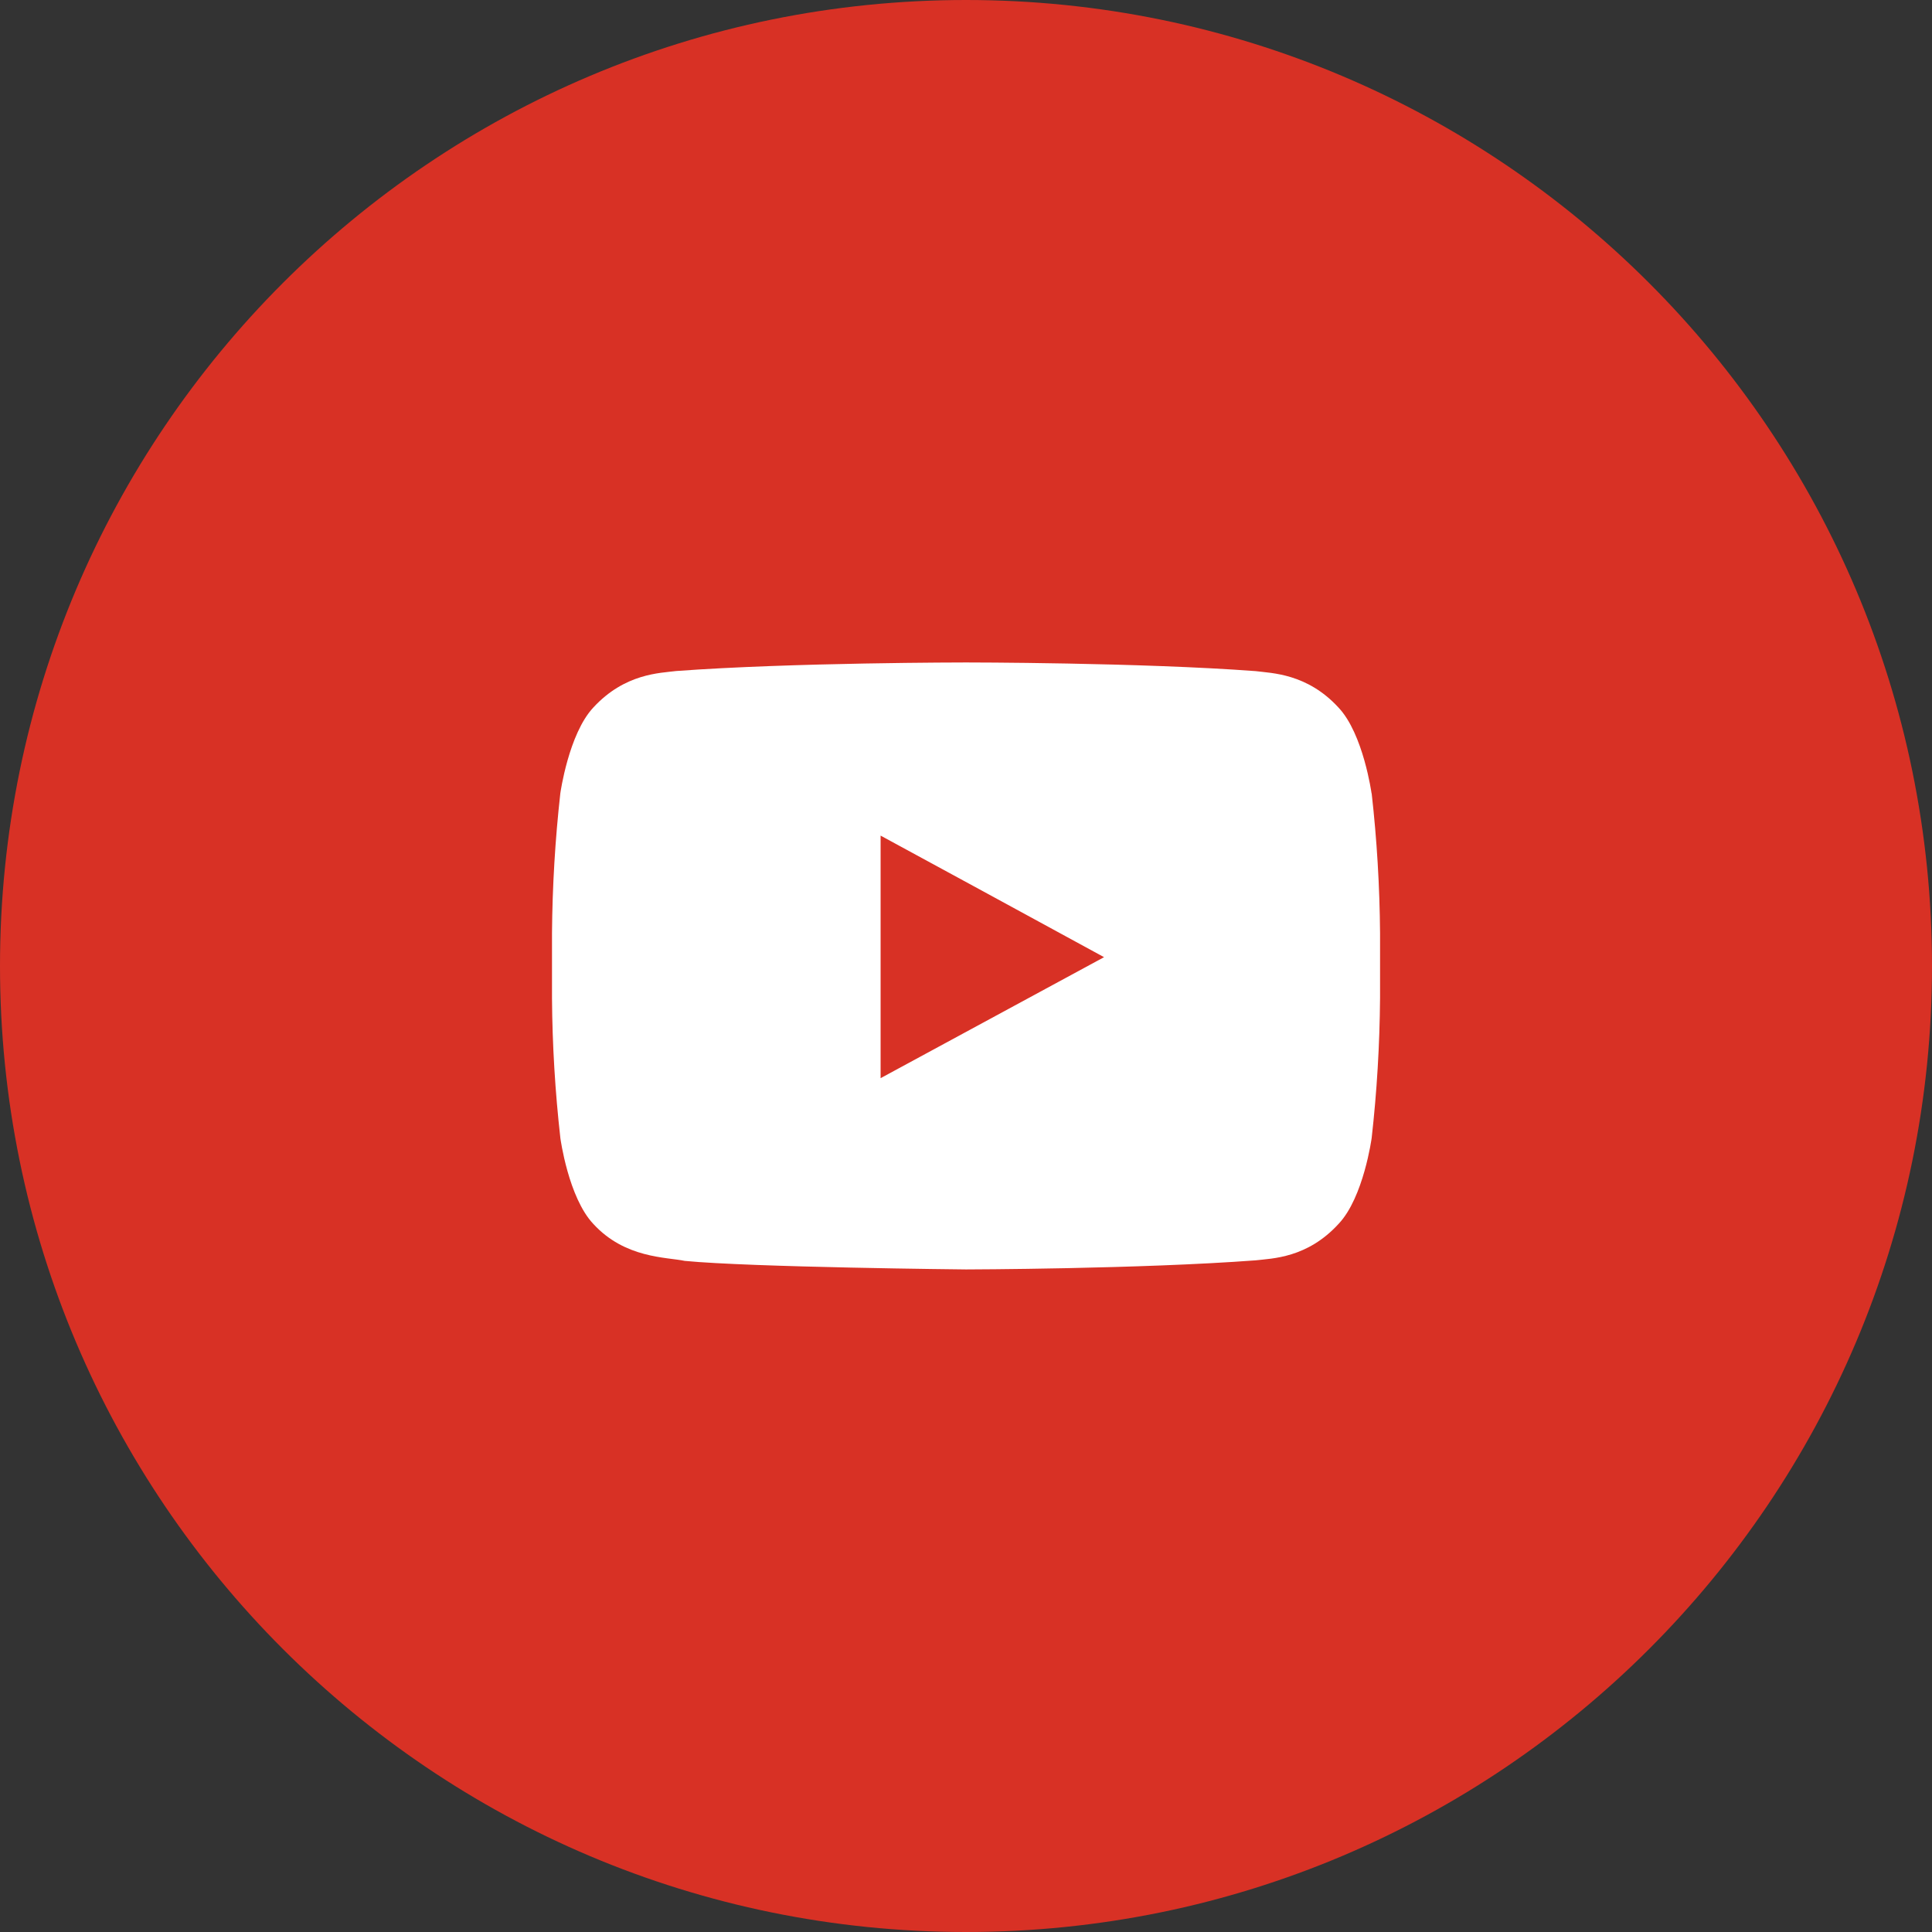
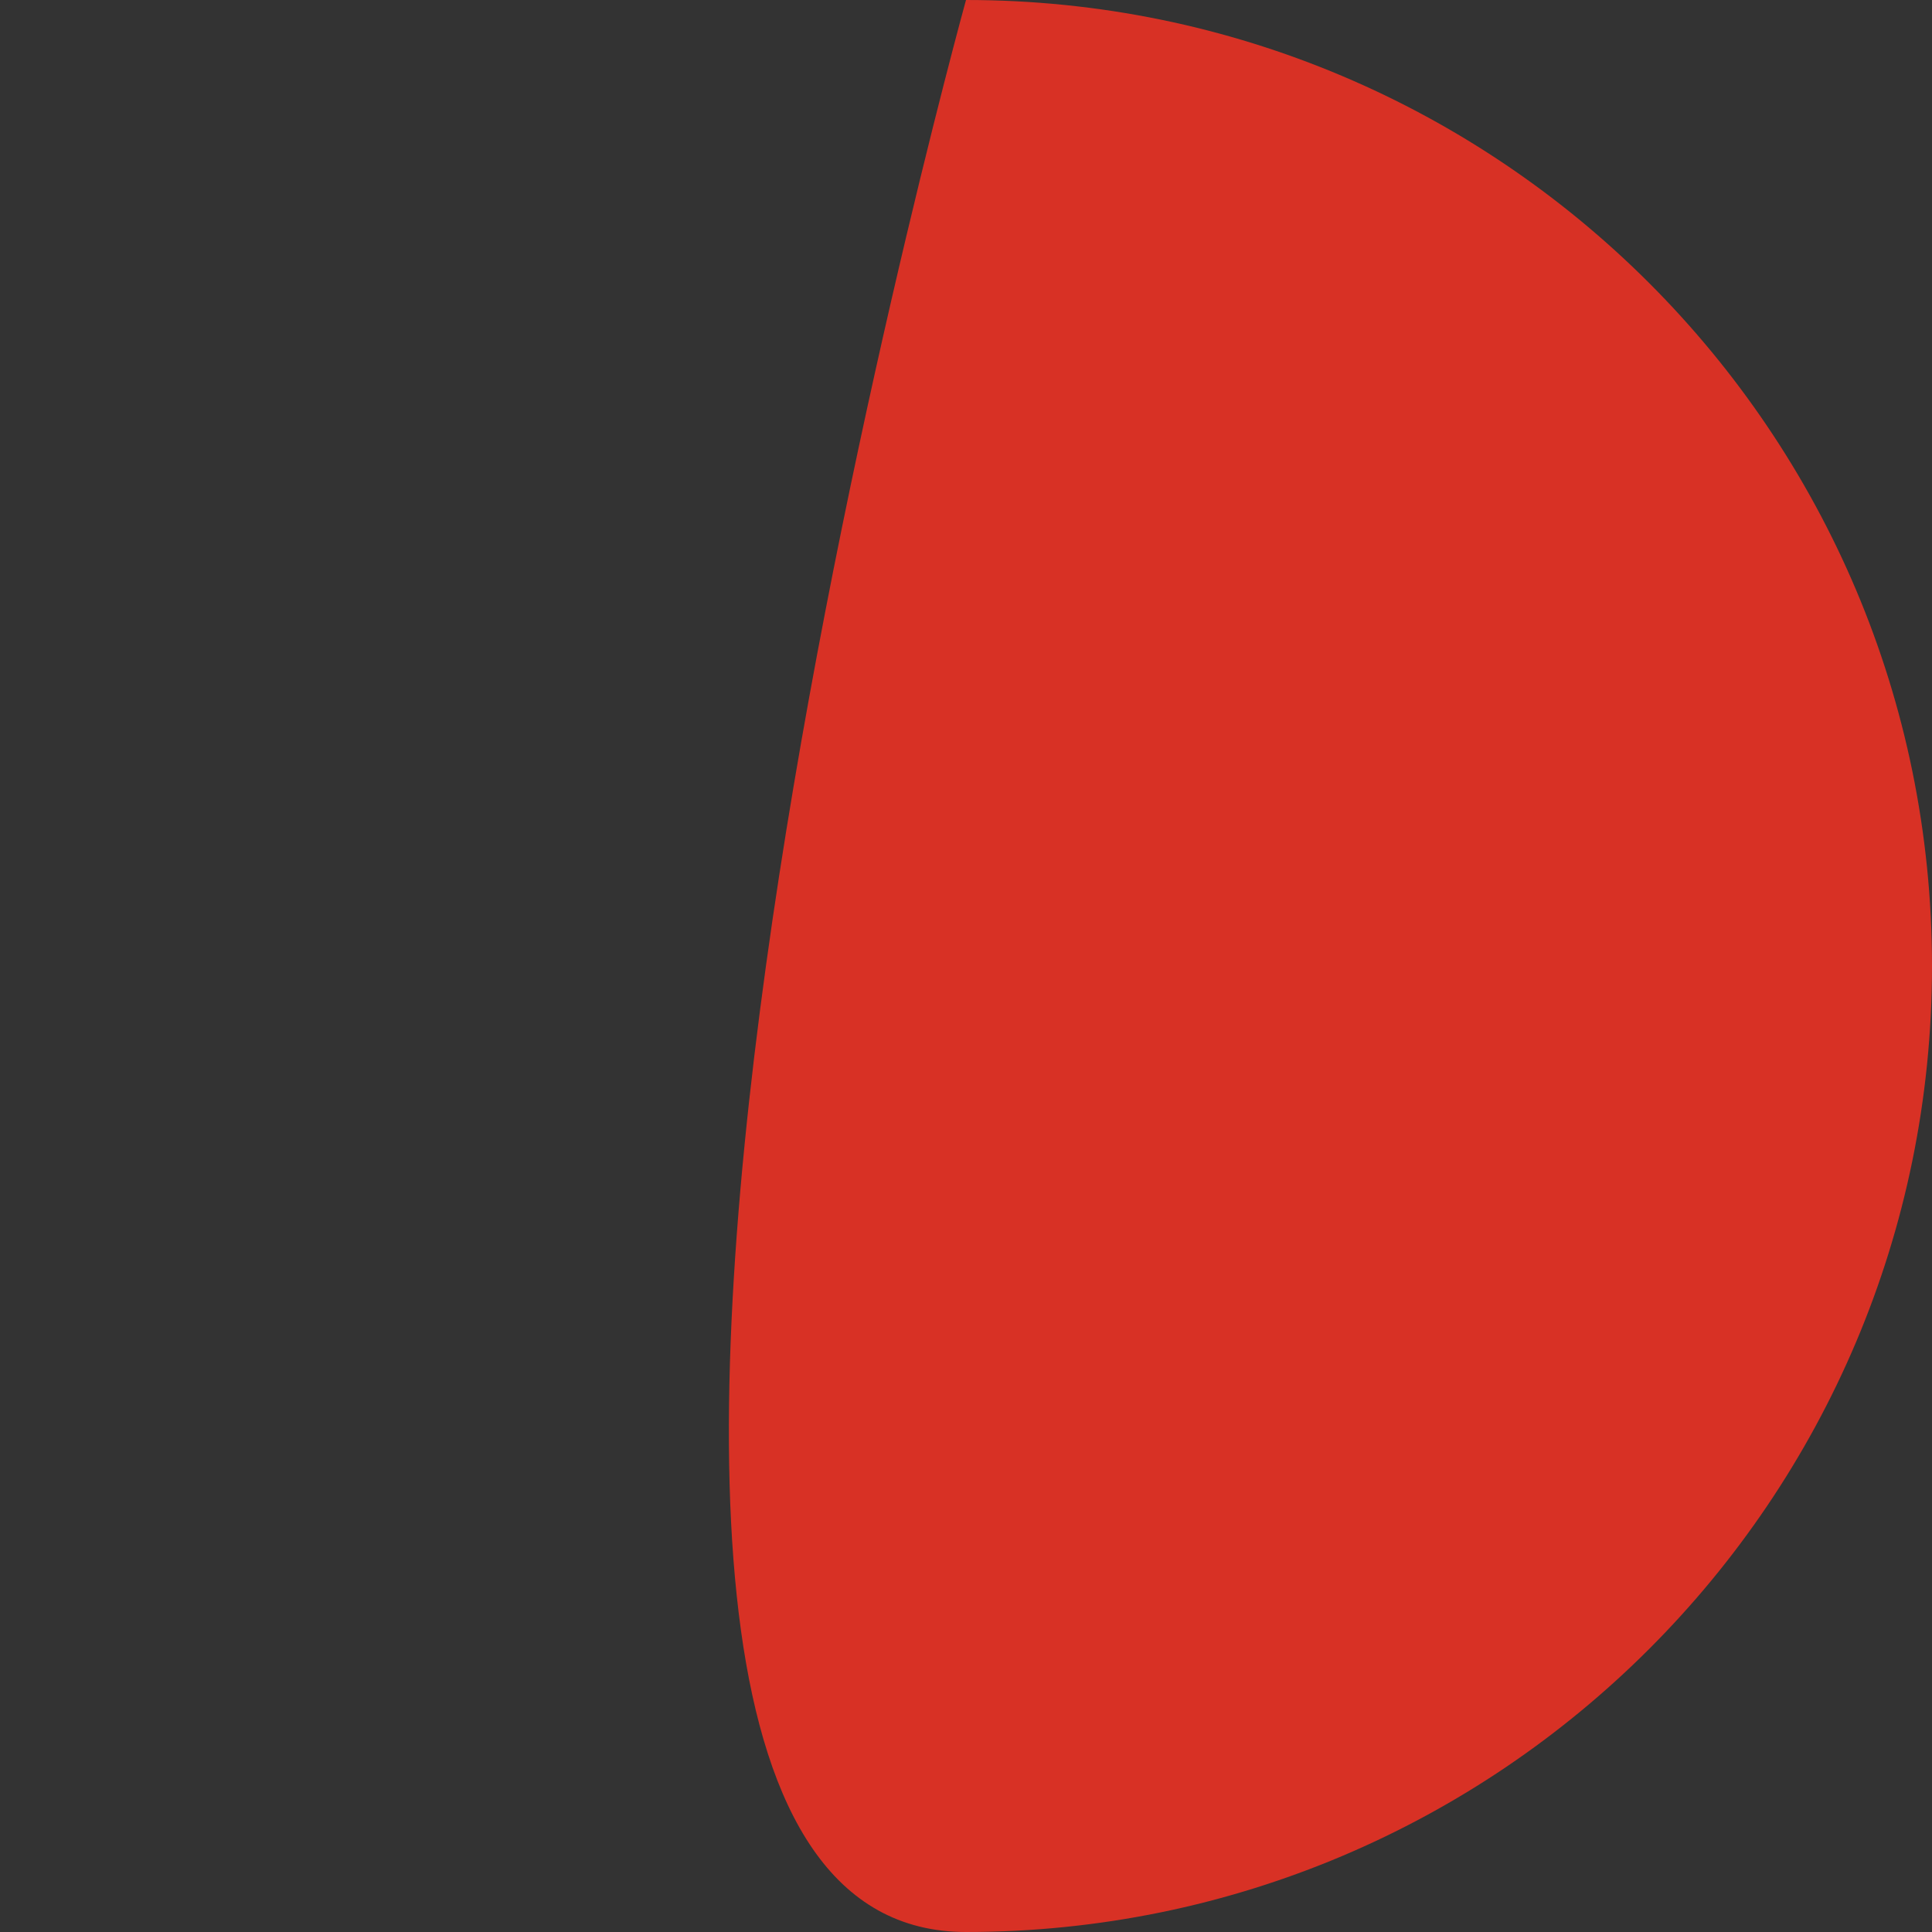
<svg xmlns="http://www.w3.org/2000/svg" version="1.1" id="Слой_1" x="0px" y="0px" width="35px" height="35px" viewBox="0 0 35 35" style="enable-background:new 0 0 35 35;" xml:space="preserve">
  <rect x="0" y="0" width="35" height="35" fill="#333333" stroke="none" />
  <style type="text/css">
	.st0{fill:#D83125;}
	.st1{fill:#FFFFFF;}
</style>
-   <path class="st0" d="M17.5,0C7.835,0,0,7.835,0,17.5S7.835,35,17.5,35C27.165,35,35,27.165,35,17.5S27.165,0,17.5,0L17.5,0z" />
-   <path class="st1" d="M20.001,17.34l-4.048,2.192v-3.371v-1.023l1.826,0.992L20.001,17.34z M24.847,14.373  c0,0-0.148-1.076-0.598-1.554c-0.569-0.62-1.21-0.623-1.502-0.661c-2.098-0.157-5.247-0.157-5.247-0.157l0,0  c0,0-3.15,0-5.249,0.155c-0.293,0.038-0.93,0.041-1.502,0.661c-0.448,0.478-0.598,1.554-0.598,1.554  c-0.094,0.84-0.144,1.685-0.151,2.53v1.186c0.006,0.846,0.057,1.692,0.152,2.533c0,0,0.145,1.076,0.598,1.554  c0.573,0.624,1.323,0.598,1.654,0.668c1.198,0.117,5.096,0.155,5.096,0.155s3.15-0.007,5.249-0.165  c0.293-0.035,0.933-0.038,1.502-0.662c0.452-0.478,0.598-1.554,0.598-1.554c0.095-0.841,0.145-1.687,0.152-2.533  v-1.182c-0.007-0.845-0.057-1.689-0.152-2.529L24.847,14.373z" />
+   <path class="st0" d="M17.5,0S7.835,35,17.5,35C27.165,35,35,27.165,35,17.5S27.165,0,17.5,0L17.5,0z" />
</svg>